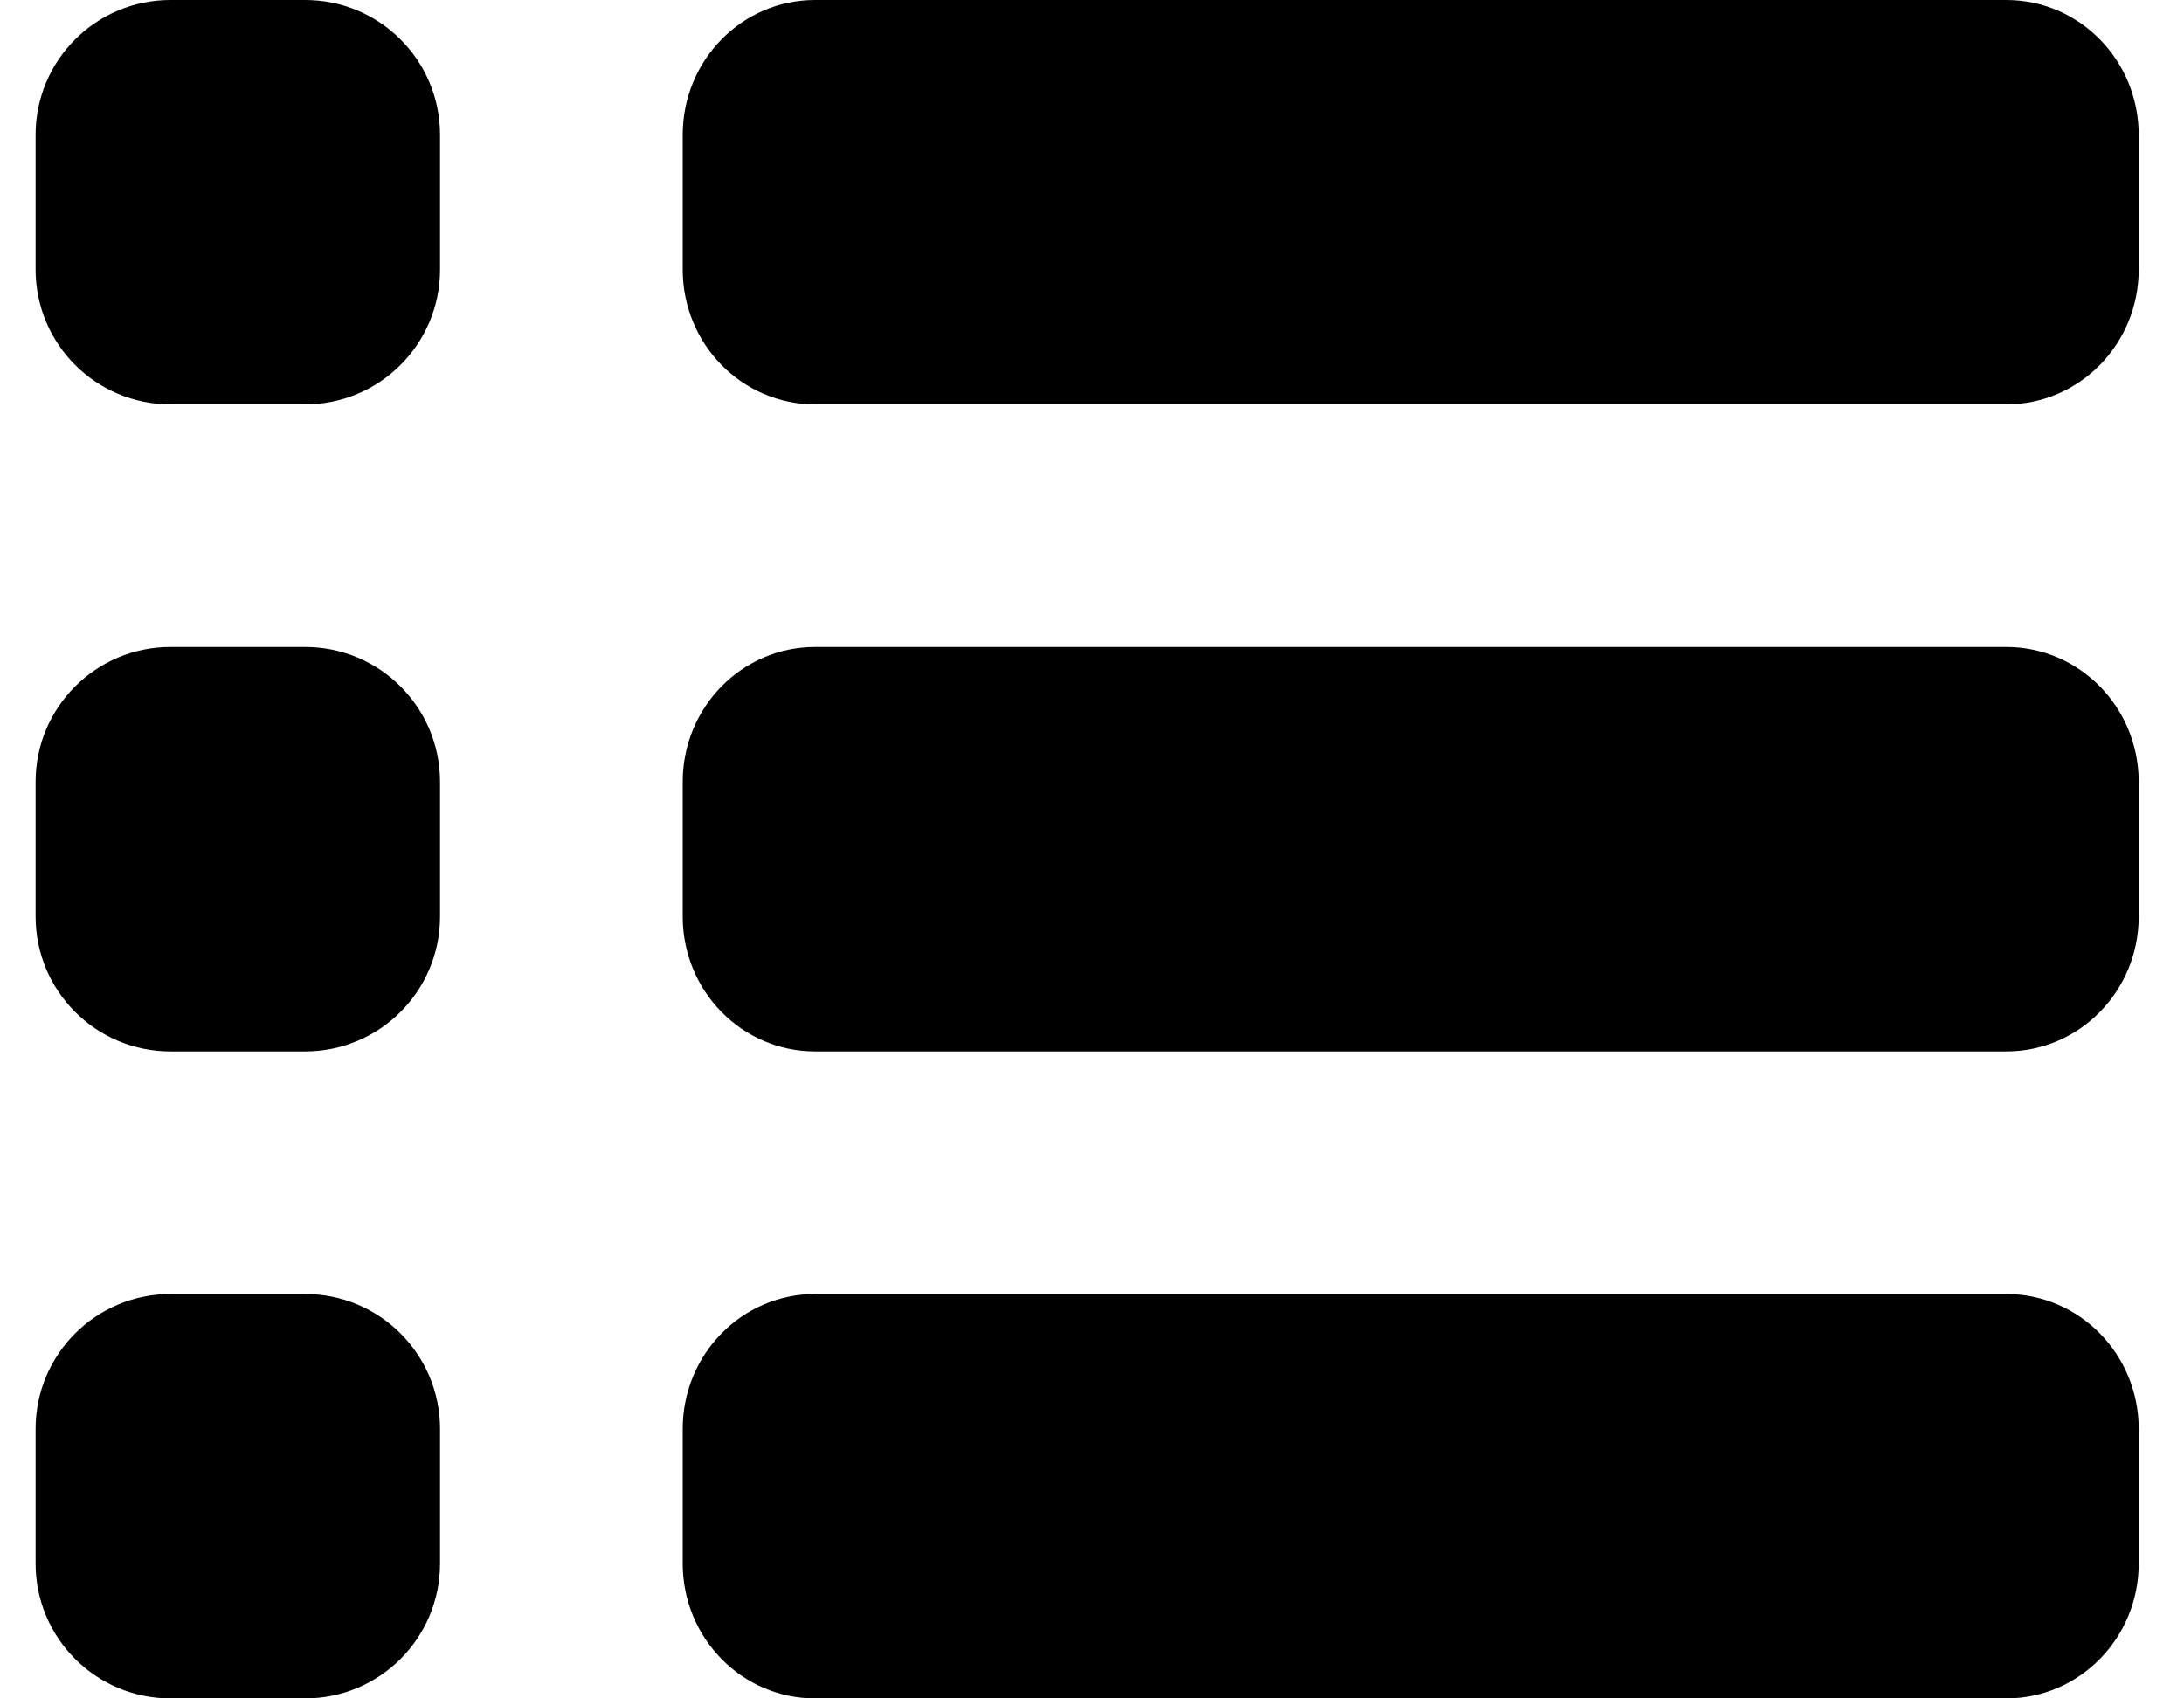
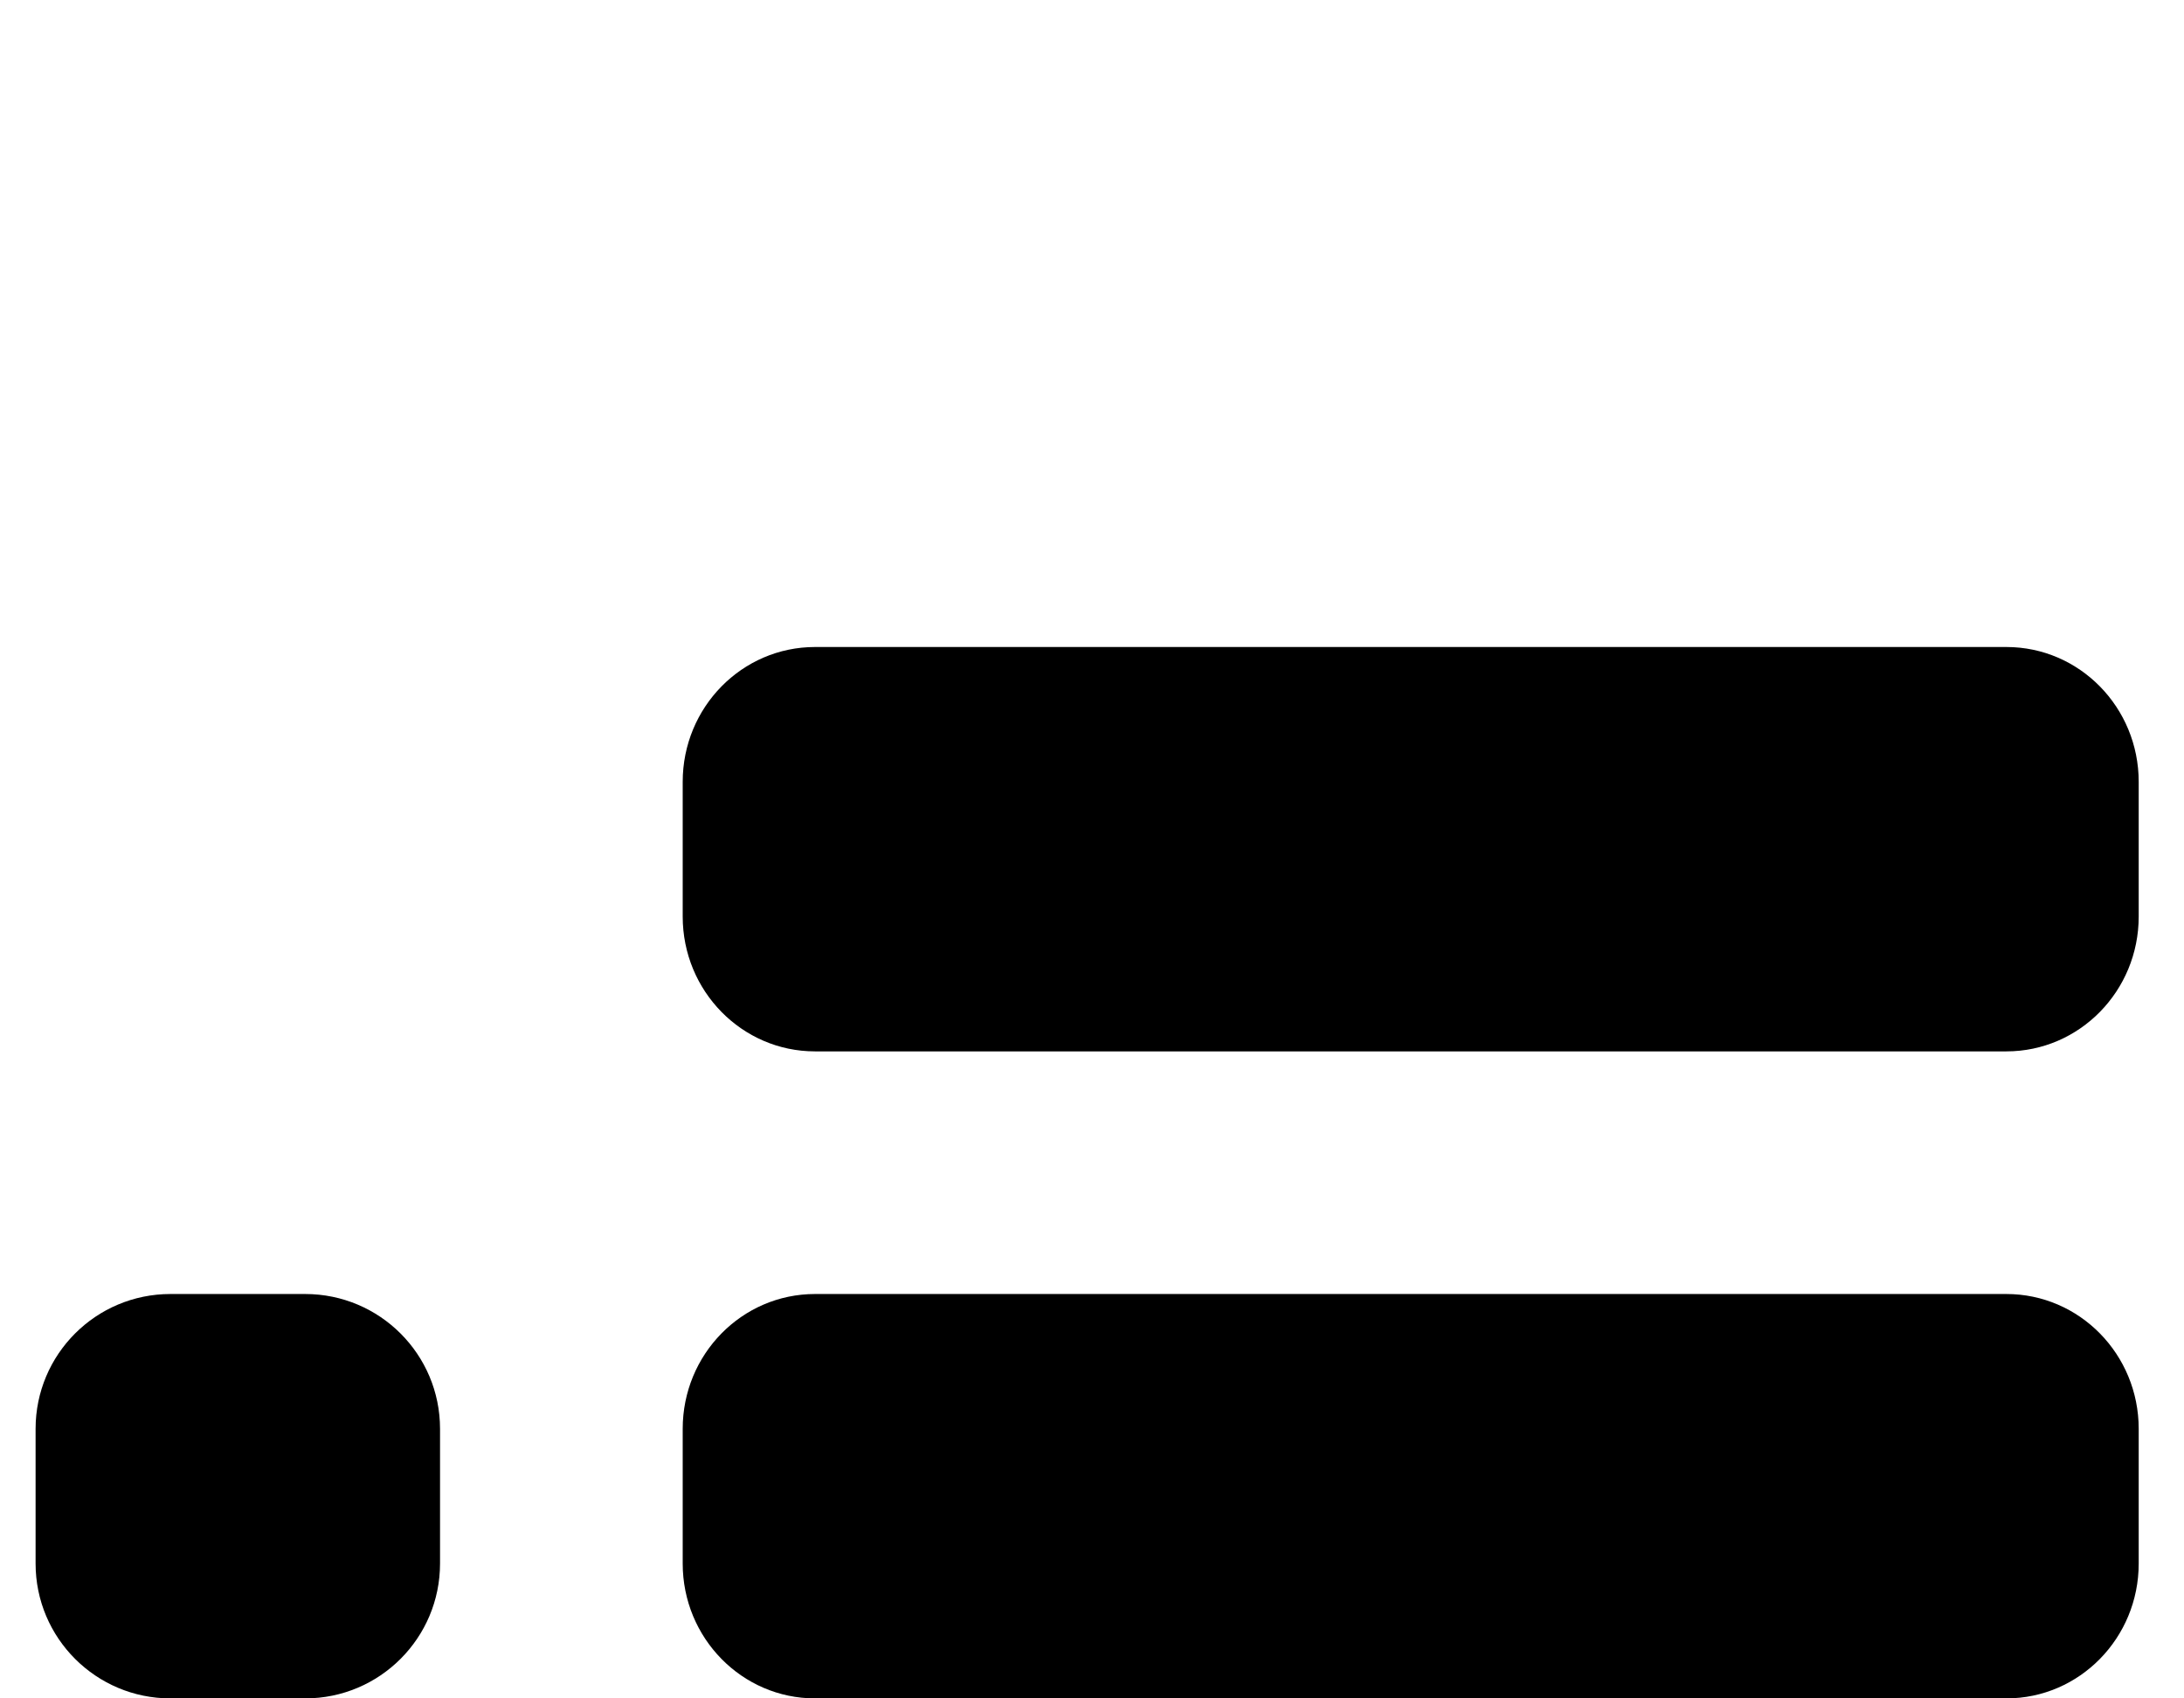
<svg xmlns="http://www.w3.org/2000/svg" width="27px" height="21px" viewBox="0 0 27 21" version="1.1">
  <title>编组</title>
  <g id="页面-1" stroke="none" stroke-width="1" fill="none" fill-rule="evenodd">
    <g id="详情页" transform="translate(-946, -2322)" fill="#000000" fill-rule="nonzero">
      <g id="编组" transform="translate(946, 2322)">
-         <path d="M5.44,3.333 C5.44,4.254 4.694,5 3.773,5 L2.107,5 C1.186,5 0.44,4.254 0.44,3.333 L0.44,1.667 C0.44,0.746 1.186,0 2.107,0 L3.773,0 C4.694,0 5.44,0.746 5.44,1.667 L5.44,3.333 Z" id="路径" />
-         <path d="M5.44,11.333 C5.44,12.253 4.694,13 3.773,13 L2.107,13 C1.186,13 0.44,12.253 0.44,11.333 L0.44,9.667 C0.44,8.746 1.186,8 2.107,8 L3.773,8 C4.694,8 5.44,8.746 5.44,9.667 L5.44,11.333 Z" id="路径" />
        <path d="M5.44,19.333 C5.44,20.253 4.694,21 3.773,21 L2.107,21 C1.186,21 0.44,20.253 0.44,19.333 L0.44,17.667 C0.44,16.746 1.186,16 2.107,16 L3.773,16 C4.694,16 5.44,16.746 5.44,17.667 L5.44,19.333 Z" id="路径" />
-         <path d="M26.44,3.333 C26.44,4.254 25.708,5 24.804,5 L10.076,5 C9.172,5 8.44,4.254 8.44,3.333 L8.44,1.667 C8.44,0.746 9.172,0 10.076,0 L24.804,0 C25.708,0 26.44,0.746 26.44,1.667 L26.44,3.333 Z" id="路径" />
        <path d="M26.44,11.333 C26.44,12.253 25.708,13 24.804,13 L10.076,13 C9.172,13 8.44,12.253 8.44,11.333 L8.44,9.667 C8.44,8.746 9.172,8 10.076,8 L24.804,8 C25.708,8 26.44,8.746 26.44,9.667 L26.44,11.333 Z" id="路径" />
        <path d="M26.44,19.333 C26.44,20.253 25.708,21 24.804,21 L10.076,21 C9.172,21 8.44,20.253 8.44,19.333 L8.44,17.667 C8.44,16.746 9.172,16 10.076,16 L24.804,16 C25.708,16 26.44,16.746 26.44,17.667 L26.44,19.333 Z" id="路径" />
      </g>
    </g>
  </g>
</svg>